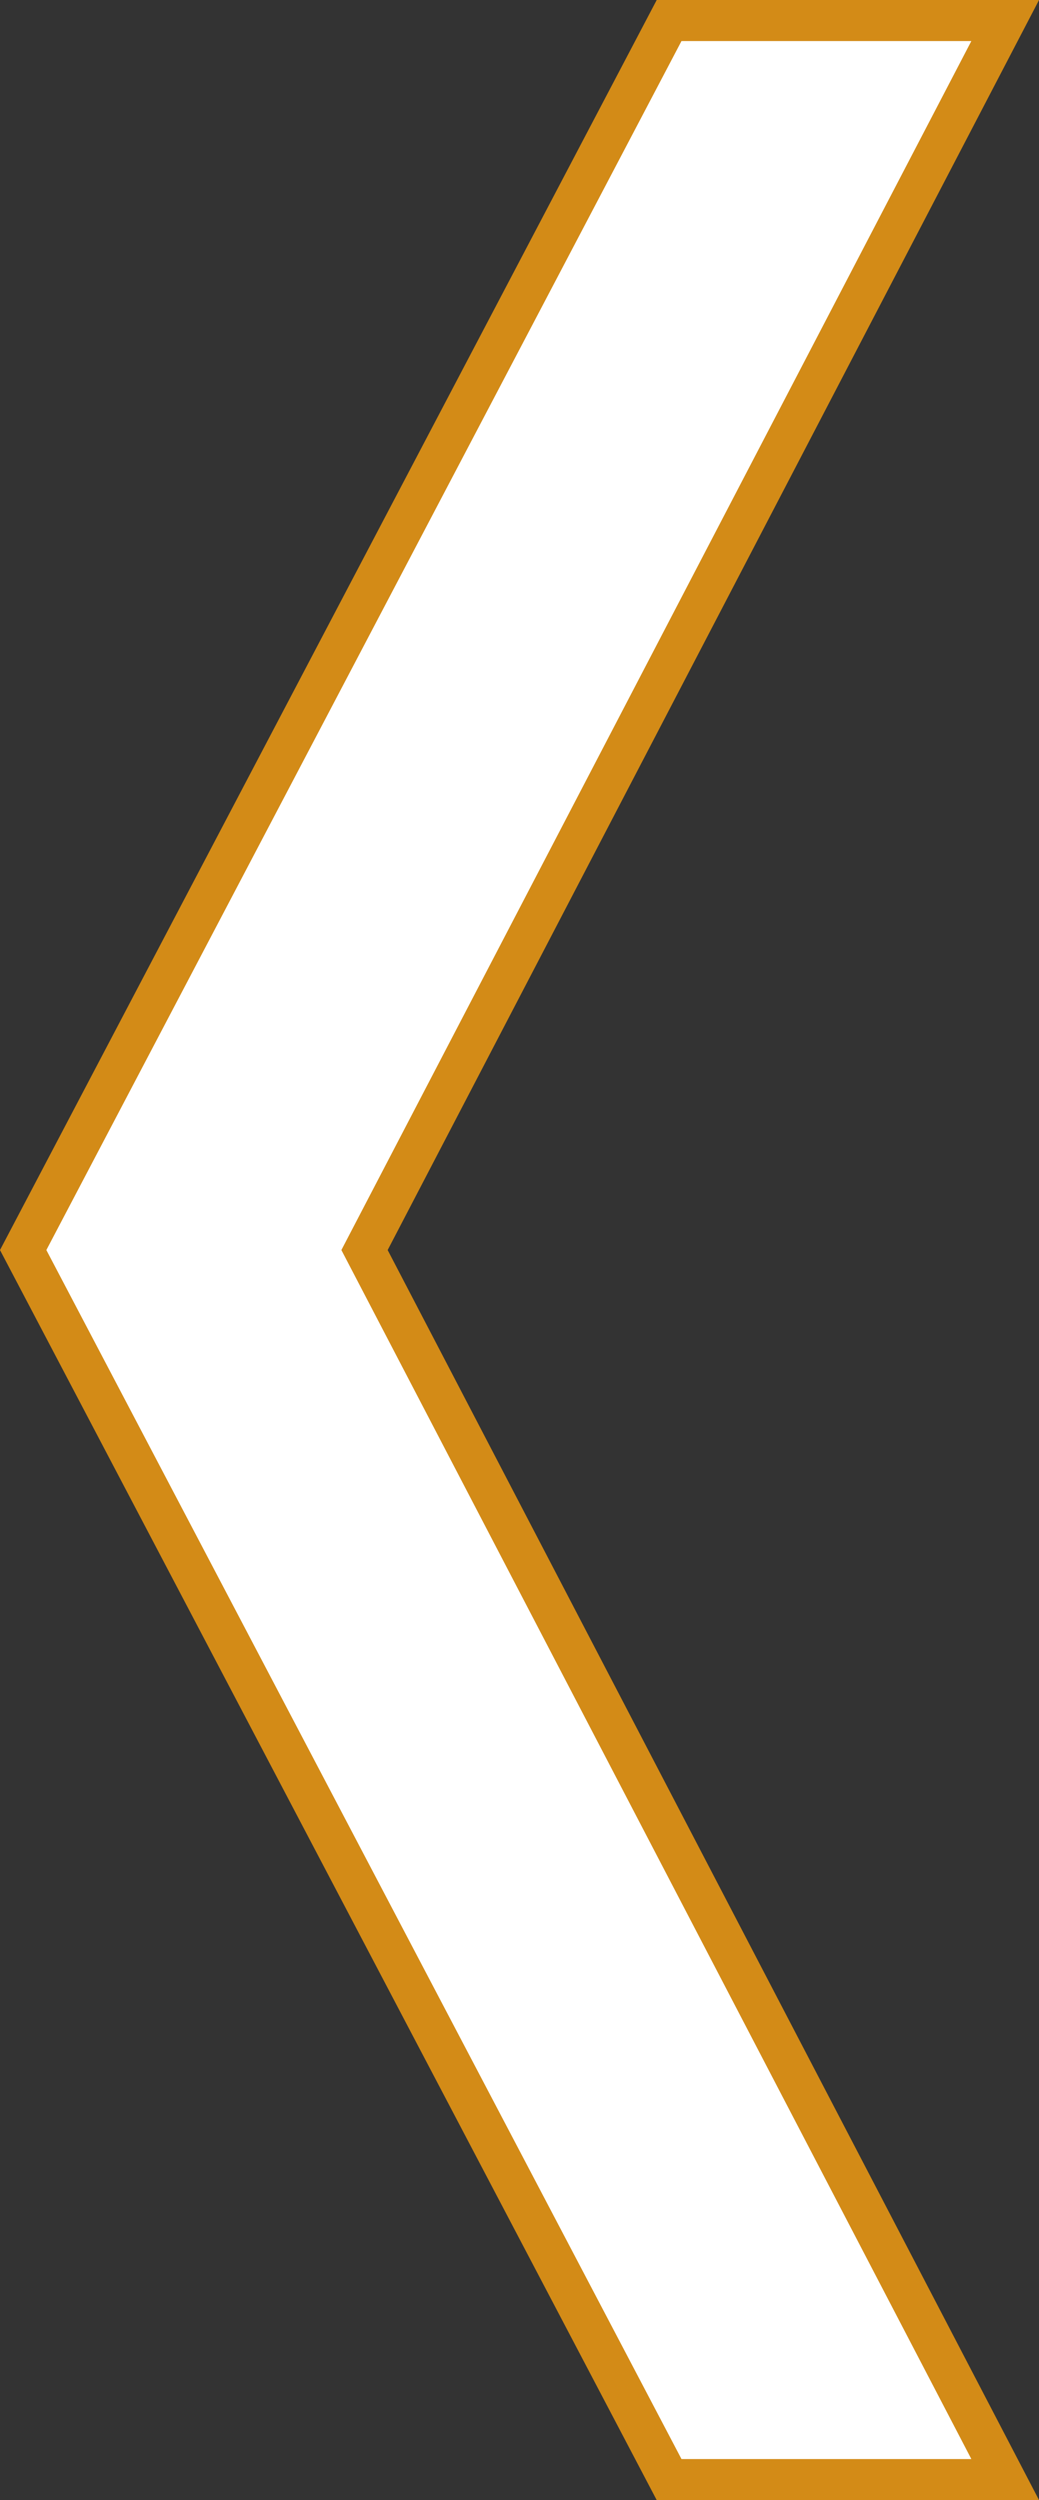
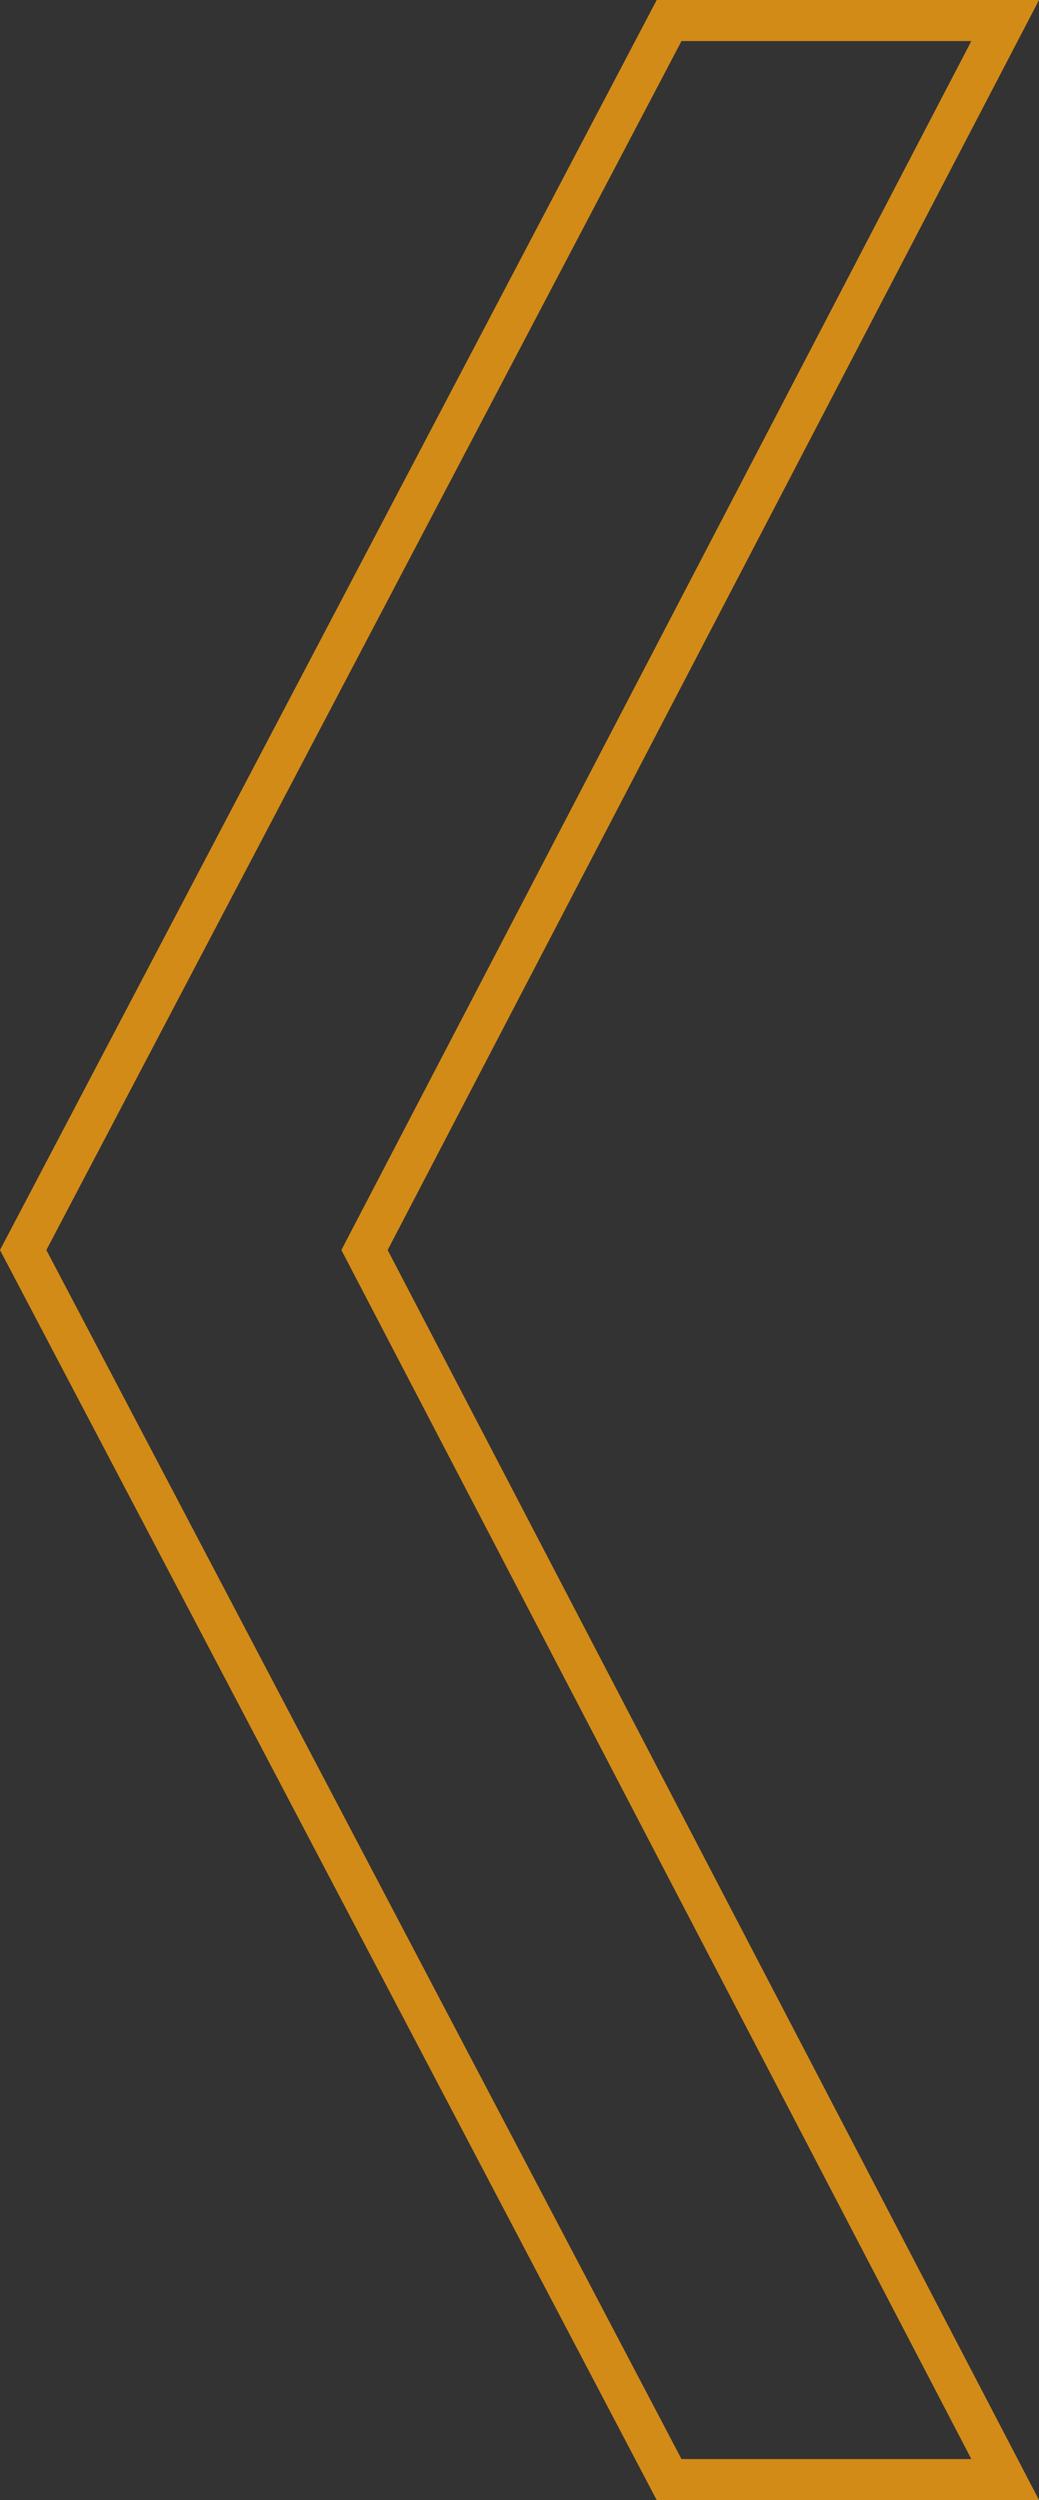
<svg xmlns="http://www.w3.org/2000/svg" width="25.325" height="60.904" viewBox="0 0 25.325 60.904">
  <rect x="0" y="0" width="25.325" height="60.904" fill="#333333" stroke="none" />
  <g id="グループ_188" data-name="グループ 188" transform="translate(-1438.143 -1539.731)">
-     <path id="パス_9988" data-name="パス 9988" d="M14.528-24.32,30.144-54.272H21.952L6.208-24.32,21.952,5.632h8.192Z" transform="translate(1432.5 1594.503)" fill="#fff" />
    <path id="_-_アウトライン" data-name="〈 - アウトライン" d="M21.65-54.772h9.319L15.092-24.32,30.969,6.132H21.65L5.643-24.32Zm7.669,1H22.254L6.773-24.32,22.254,5.132h7.065L13.964-24.32Z" transform="translate(1432.5 1594.503)" fill="#d38b17" />
  </g>
</svg>